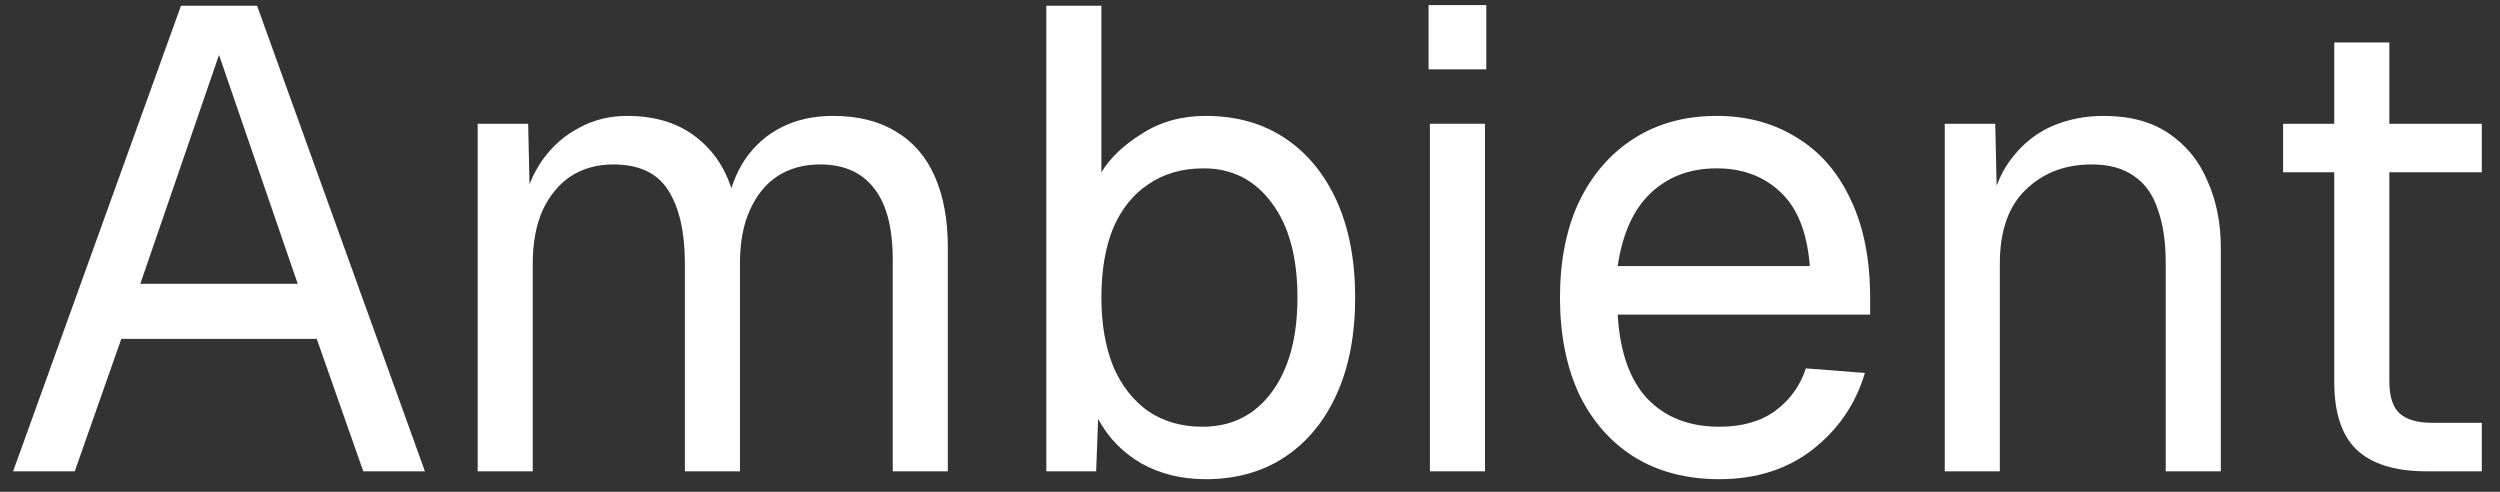
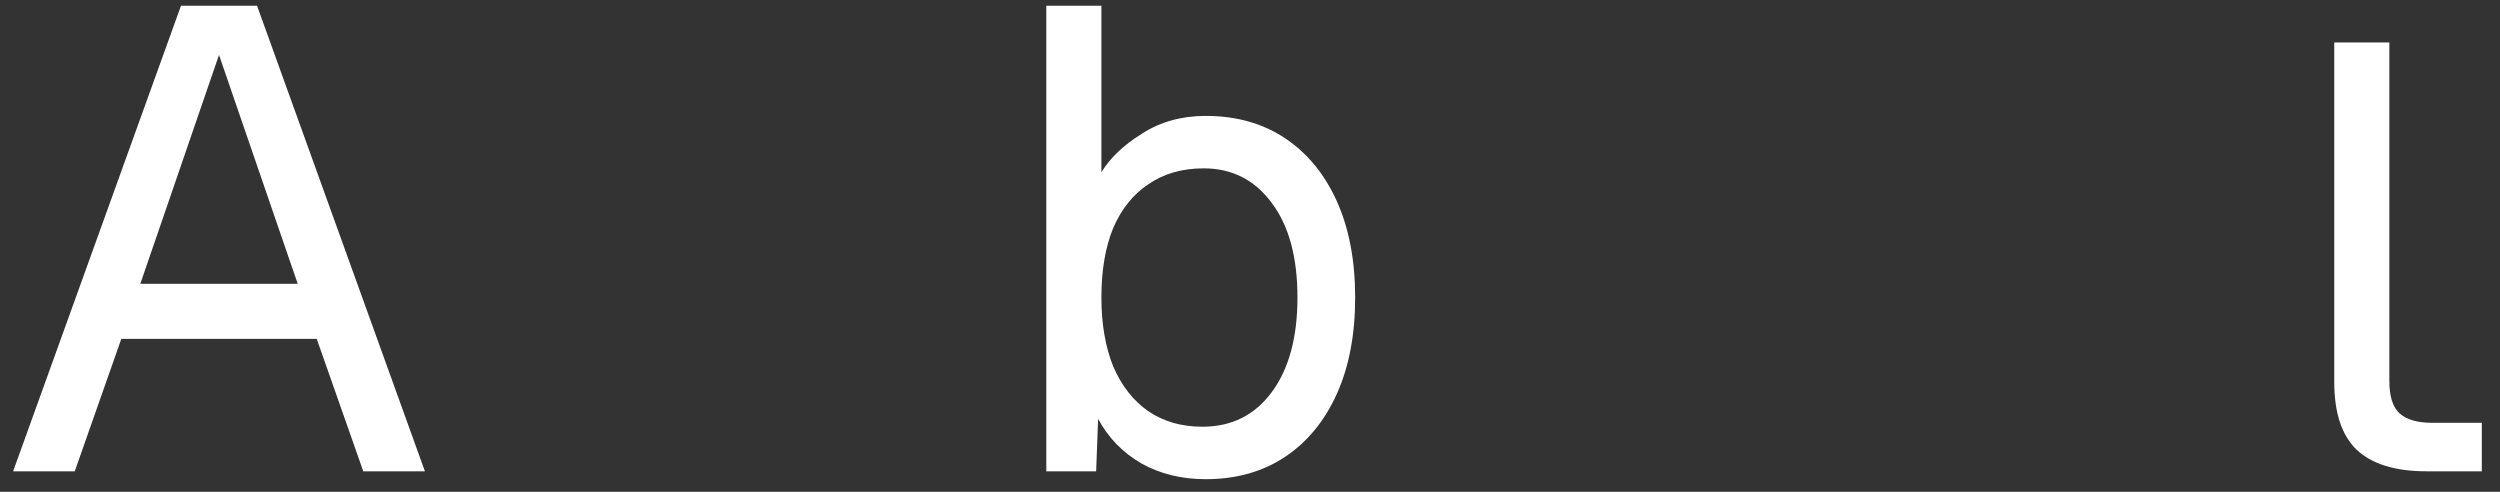
<svg xmlns="http://www.w3.org/2000/svg" width="122" height="24" viewBox="0 0 122 24" fill="none">
  <rect x="0" y="0" width="122" height="24" fill="#333333" stroke="none" />
-   <path d="M118.424 23C116.888 23 115.747 22.648 115 21.944C114.275 21.24 113.912 20.141 113.912 18.648V2.072H116.6V18.584C116.6 19.352 116.771 19.885 117.112 20.184C117.454 20.483 117.976 20.632 118.68 20.632H121.112V23H118.424ZM111.416 8.408V6.04H121.112V8.408H111.416Z" fill="white" />
-   <path d="M94.904 23V6.04H97.368L97.464 10.36L97.144 10.072C97.357 9.069 97.73 8.248 98.264 7.608C98.797 6.947 99.437 6.456 100.184 6.136C100.952 5.816 101.773 5.656 102.648 5.656C103.949 5.656 105.016 5.944 105.848 6.52C106.701 7.096 107.33 7.875 107.736 8.856C108.162 9.816 108.376 10.893 108.376 12.088V23H105.688V12.856C105.688 11.811 105.56 10.936 105.304 10.232C105.069 9.507 104.685 8.963 104.152 8.6C103.618 8.216 102.925 8.024 102.072 8.024C100.77 8.024 99.693 8.44 98.84 9.272C98.008 10.083 97.592 11.277 97.592 12.856V23H94.904Z" fill="white" />
-   <path d="M83.903 23.384C82.303 23.384 80.916 23.021 79.743 22.296C78.591 21.571 77.695 20.547 77.055 19.224C76.436 17.88 76.127 16.312 76.127 14.52C76.127 12.728 76.436 11.171 77.055 9.848C77.695 8.525 78.58 7.501 79.711 6.776C80.863 6.029 82.217 5.656 83.775 5.656C85.247 5.656 86.548 6.008 87.679 6.712C88.809 7.395 89.684 8.397 90.303 9.72C90.943 11.043 91.263 12.653 91.263 14.552V15.352H78.943C79.049 17.165 79.529 18.531 80.383 19.448C81.257 20.365 82.431 20.824 83.903 20.824C85.012 20.824 85.919 20.568 86.623 20.056C87.348 19.523 87.849 18.829 88.127 17.976L91.007 18.2C90.559 19.715 89.705 20.963 88.447 21.944C87.209 22.904 85.695 23.384 83.903 23.384ZM78.943 12.984H88.319C88.191 11.341 87.711 10.136 86.879 9.368C86.068 8.6 85.033 8.216 83.775 8.216C82.473 8.216 81.396 8.621 80.543 9.432C79.711 10.221 79.177 11.405 78.943 12.984Z" fill="white" />
-   <path d="M69.779 23V6.04H72.467V23H69.779ZM69.715 3.384V0.248H72.531V3.384H69.715Z" fill="white" />
+   <path d="M118.424 23C116.888 23 115.747 22.648 115 21.944C114.275 21.24 113.912 20.141 113.912 18.648V2.072H116.6V18.584C116.6 19.352 116.771 19.885 117.112 20.184C117.454 20.483 117.976 20.632 118.68 20.632H121.112V23H118.424ZM111.416 8.408V6.04V8.408H111.416Z" fill="white" />
  <path d="M58.836 23.384C57.663 23.384 56.617 23.128 55.7 22.616C54.783 22.083 54.079 21.357 53.588 20.44L53.492 23H51.06V0.28H53.748V8.408C54.175 7.704 54.836 7.075 55.732 6.52C56.628 5.944 57.663 5.656 58.836 5.656C60.329 5.656 61.62 6.019 62.708 6.744C63.796 7.469 64.639 8.493 65.236 9.816C65.833 11.139 66.132 12.707 66.132 14.52C66.132 16.333 65.833 17.901 65.236 19.224C64.639 20.547 63.796 21.571 62.708 22.296C61.62 23.021 60.329 23.384 58.836 23.384ZM58.676 20.824C60.105 20.824 61.236 20.259 62.068 19.128C62.9 17.997 63.316 16.461 63.316 14.52C63.316 12.557 62.9 11.021 62.068 9.912C61.236 8.781 60.127 8.216 58.74 8.216C57.695 8.216 56.799 8.472 56.052 8.984C55.305 9.475 54.729 10.189 54.324 11.128C53.94 12.067 53.748 13.197 53.748 14.52C53.748 15.8 53.94 16.92 54.324 17.88C54.729 18.819 55.295 19.544 56.02 20.056C56.767 20.568 57.652 20.824 58.676 20.824Z" fill="white" />
-   <path d="M23.31 23V6.04H25.774L25.87 10.328L25.486 10.2C25.678 9.261 26.009 8.461 26.478 7.8C26.969 7.117 27.566 6.595 28.27 6.232C28.974 5.848 29.753 5.656 30.606 5.656C32.078 5.656 33.273 6.061 34.19 6.872C35.129 7.683 35.715 8.813 35.95 10.264L35.438 10.232C35.609 9.251 35.918 8.429 36.366 7.768C36.835 7.085 37.433 6.563 38.158 6.2C38.883 5.837 39.715 5.656 40.654 5.656C41.87 5.656 42.894 5.912 43.726 6.424C44.558 6.915 45.187 7.64 45.614 8.6C46.041 9.56 46.254 10.723 46.254 12.088V23H43.566V12.664C43.566 11.128 43.267 9.976 42.67 9.208C42.073 8.419 41.187 8.024 40.014 8.024C39.225 8.024 38.531 8.216 37.934 8.6C37.358 8.984 36.91 9.539 36.59 10.264C36.27 10.968 36.11 11.832 36.11 12.856V23H33.422V12.856C33.422 11.341 33.155 10.157 32.622 9.304C32.089 8.451 31.193 8.024 29.934 8.024C29.145 8.024 28.451 8.216 27.854 8.6C27.278 8.984 26.819 9.539 26.478 10.264C26.158 10.989 25.998 11.853 25.998 12.856V23H23.31Z" fill="white" />
  <path d="M0.64 23L8.832 0.28H12.544L20.736 23H17.728L15.456 16.536H5.92L3.648 23H0.64ZM6.848 13.848H14.528L10.688 2.68L6.848 13.848Z" fill="white" />
</svg>